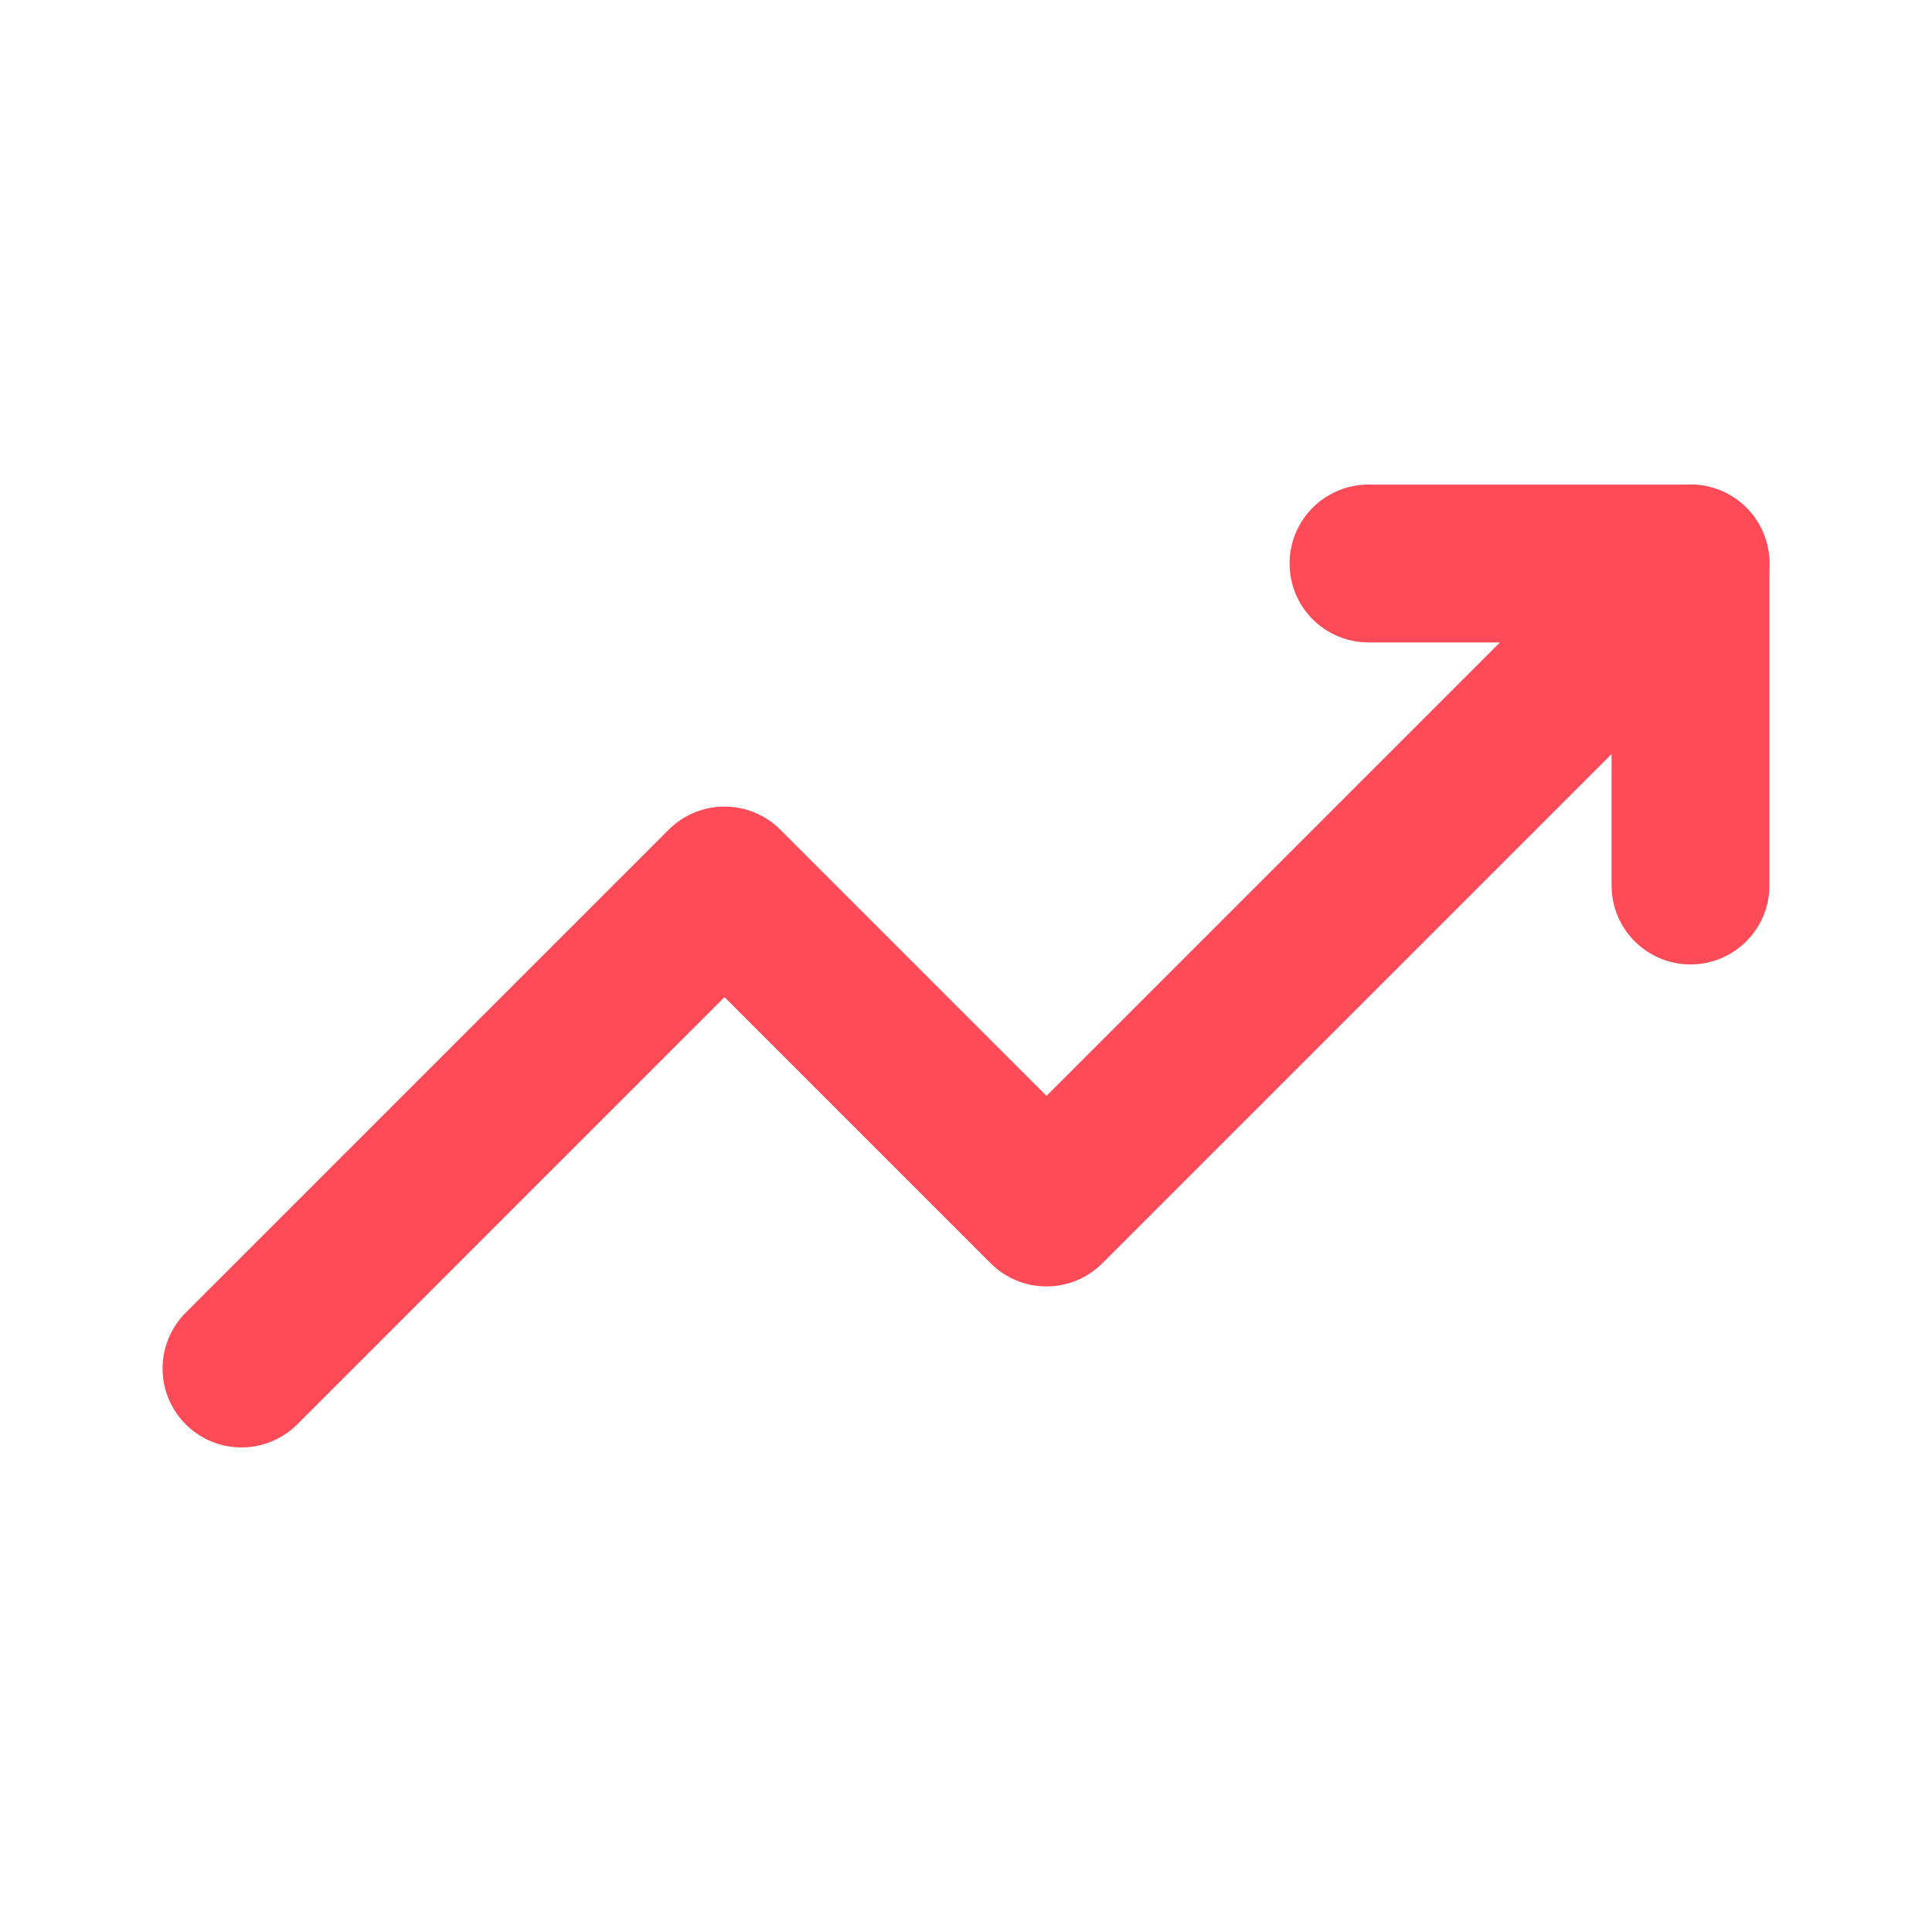
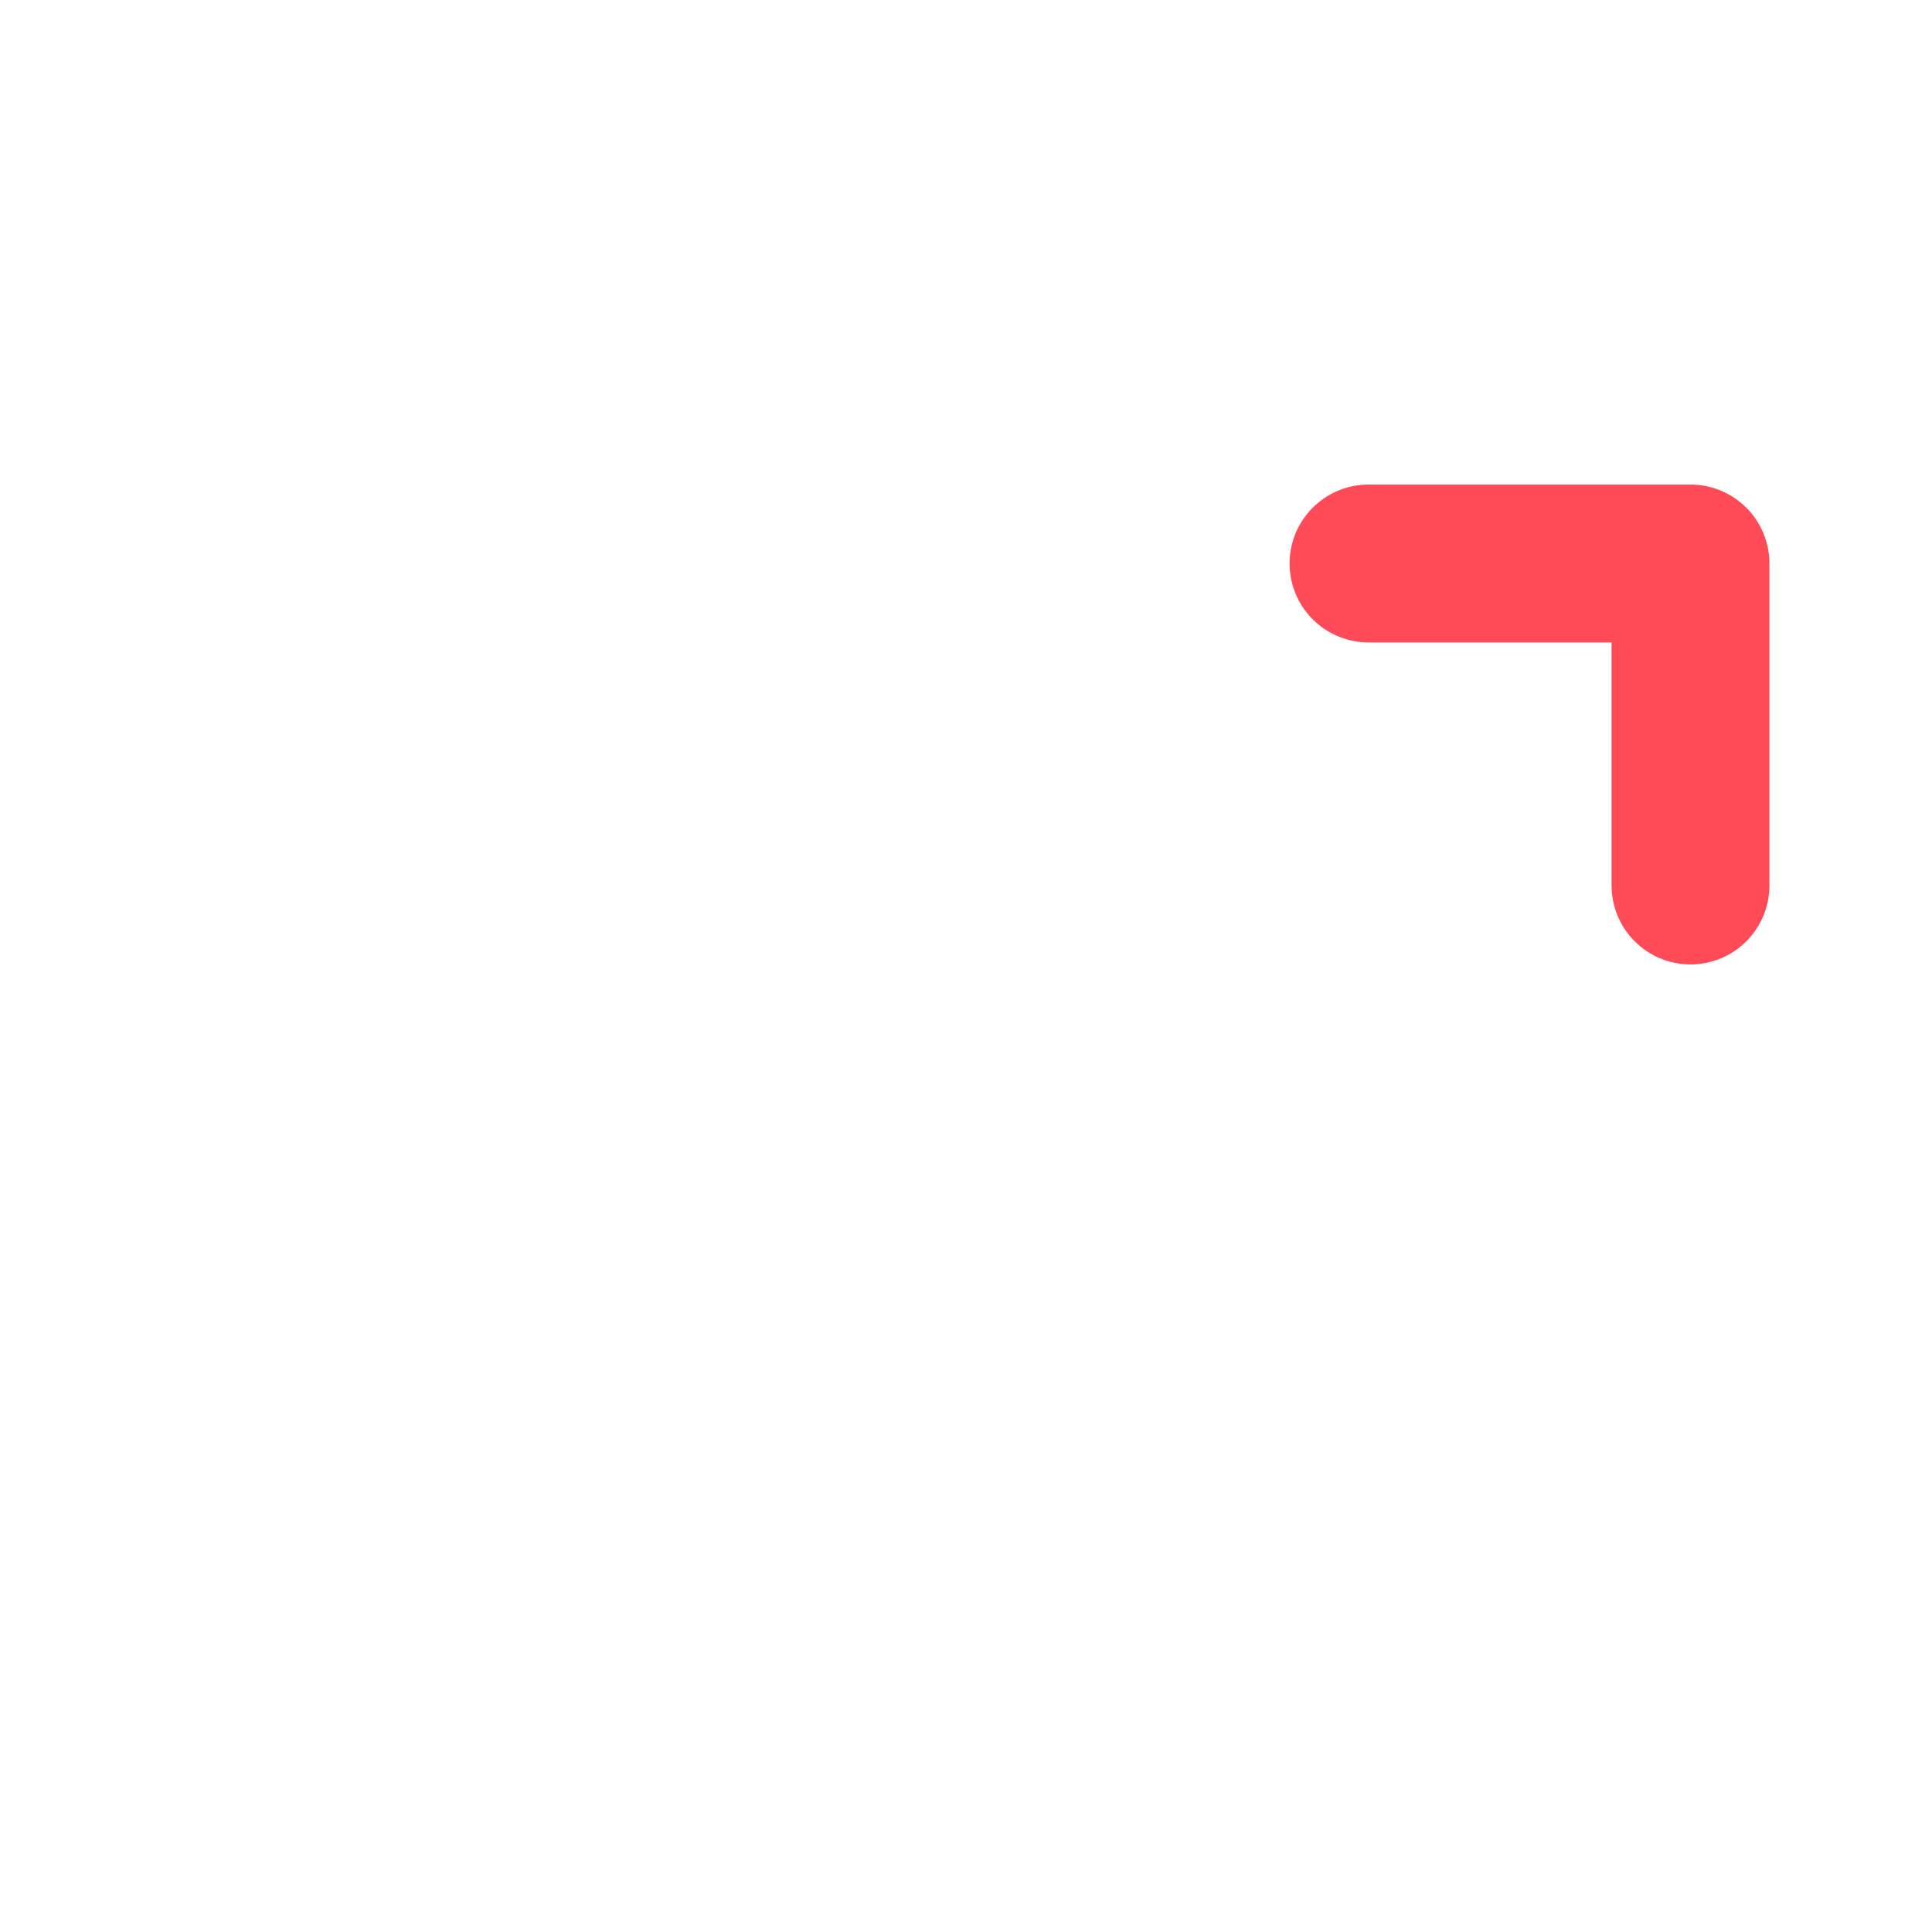
<svg xmlns="http://www.w3.org/2000/svg" width="51" height="51" viewBox="0 0 51 51" fill="none">
-   <path d="M6.375 36.125L19.125 23.375L27.625 31.875L44.625 14.875" stroke="#FF4B58" stroke-width="4.167" stroke-linecap="round" stroke-linejoin="round" />
  <path d="M36.125 14.875H44.625V23.375" stroke="#FF4B58" stroke-width="4.167" stroke-linecap="round" stroke-linejoin="round" />
</svg>